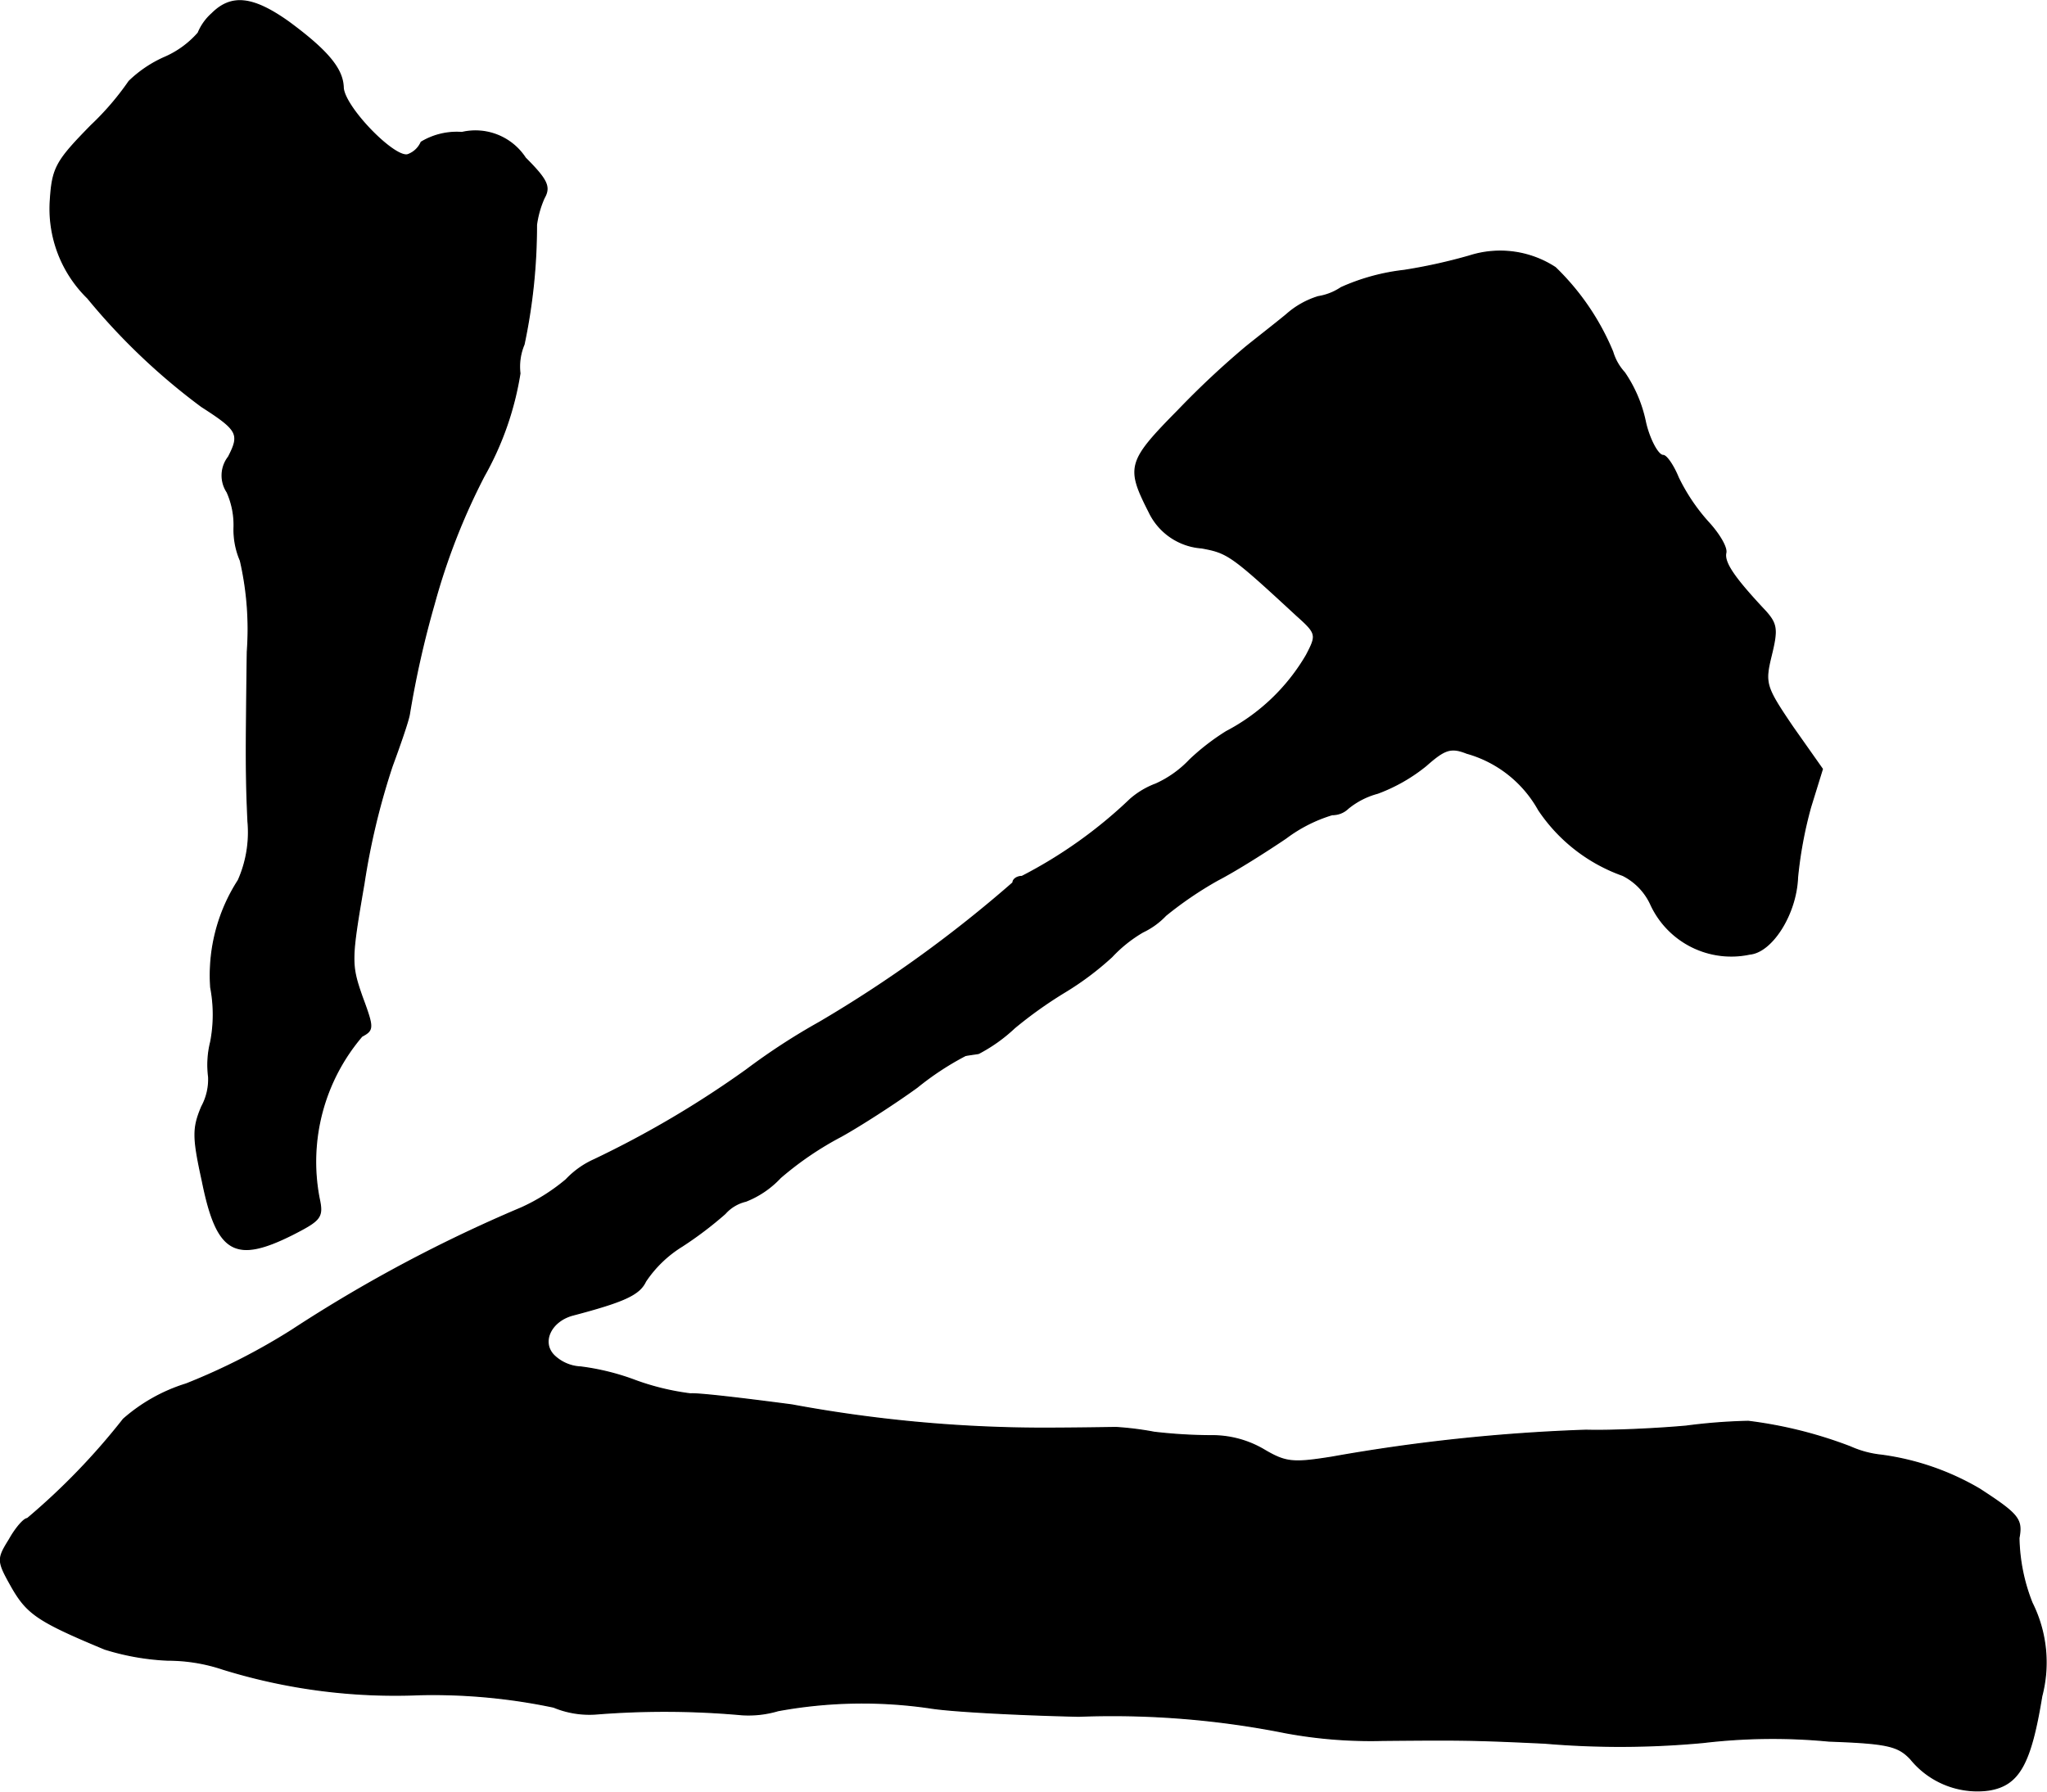
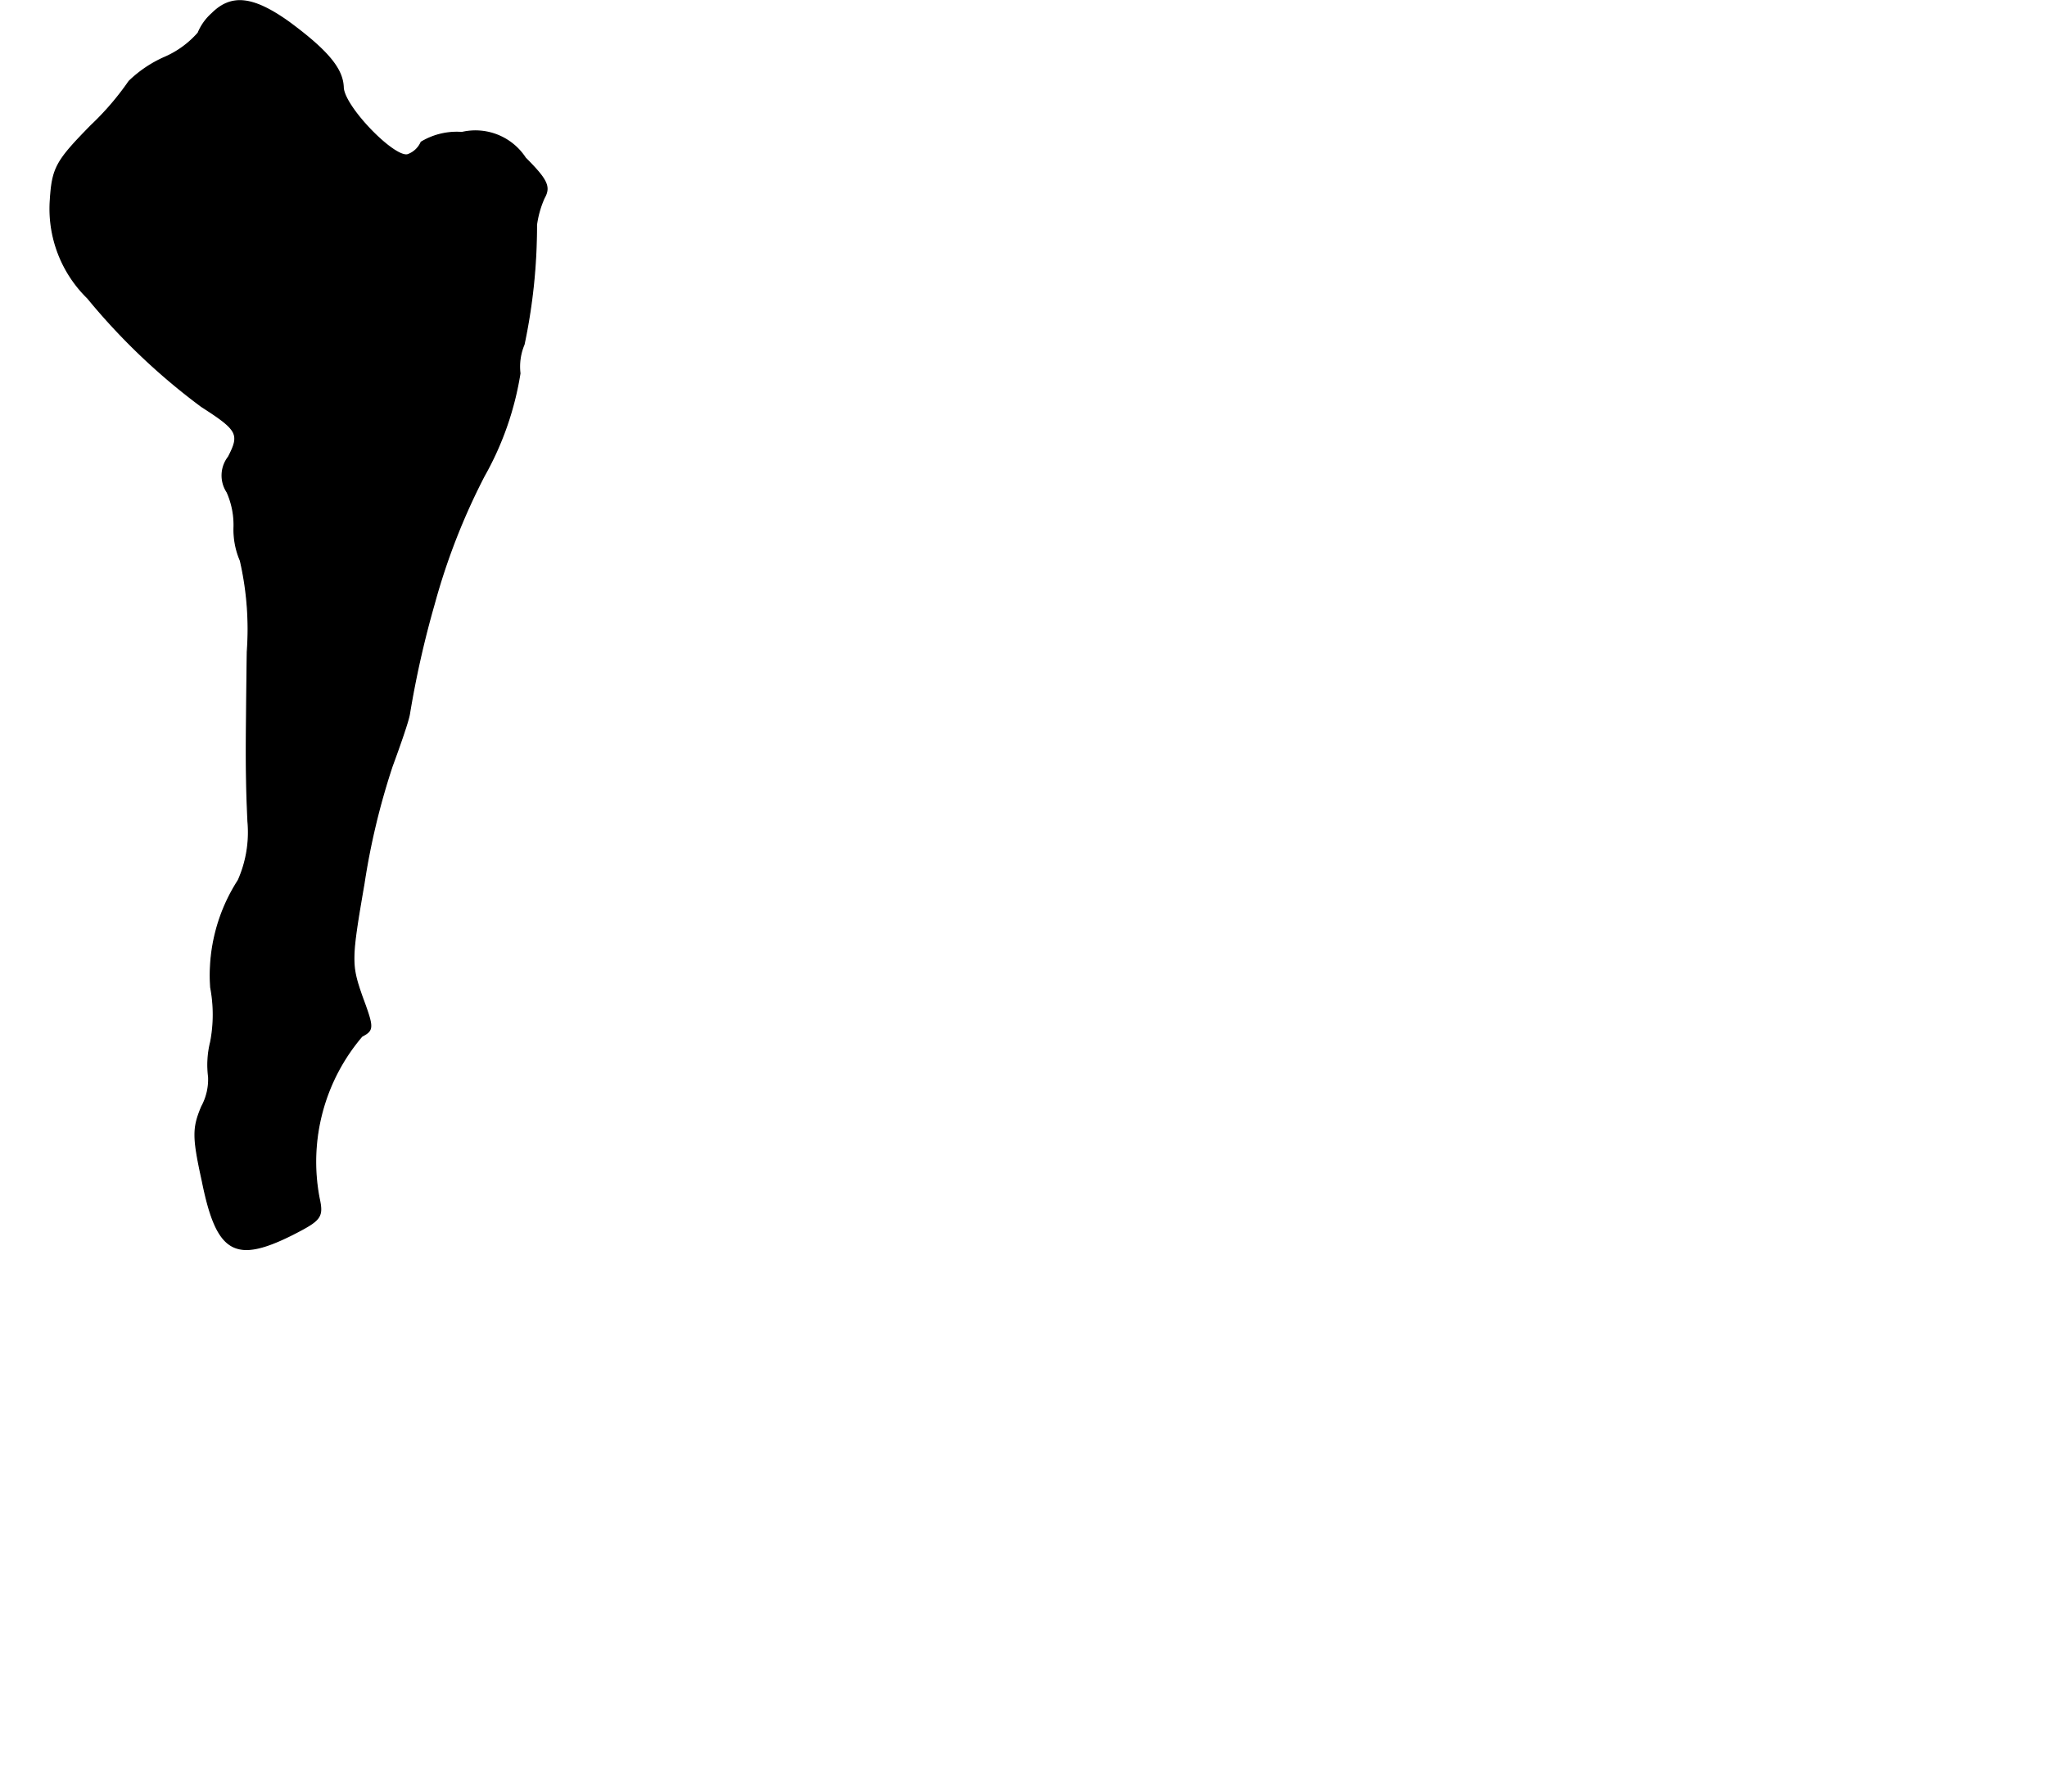
<svg xmlns="http://www.w3.org/2000/svg" version="1.1" width="6.333mm" height="5.544mm" viewBox="0 0 17.953 15.714">
  <defs>
    <style type="text/css">
      .a {
        stroke: #000;
        stroke-linecap: round;
        stroke-linejoin: round;
        stroke-width: 0.01px;
      }
    </style>
  </defs>
  <path class="a" d="M1.859.118a.462.462,0,0,0-.121.17.829.829,0,0,1-.303.218,1.07,1.07,0,0,0-.303.206,2.443,2.443,0,0,1-.333.388c-.303.309-.339.37-.357.648a1.095,1.095,0,0,0,.327.866,5.626,5.626,0,0,0,.999.951c.321.206.339.242.236.442a.265.265,0,0,0-.012.309.712.712,0,0,1,.061.303.683.683,0,0,0,.055.297,2.684,2.684,0,0,1,.061.8c-.012.915-.012,1.102.006,1.49a1.039,1.039,0,0,1-.085.515,1.537,1.537,0,0,0-.242.939,1.269,1.269,0,0,1,0,.478.833.833,0,0,0-.018.309.502.502,0,0,1-.061.26c-.079.188-.079.267.006.654.127.63.285.721.793.466.248-.127.267-.151.23-.321a1.696,1.696,0,0,1,.376-1.417c.103-.055.103-.073,0-.351-.097-.279-.097-.321.018-.987A6.27,6.27,0,0,1,3.439,6.72c.067-.182.139-.388.151-.454a8.503,8.503,0,0,1,.218-.969A5.704,5.704,0,0,1,4.245,4.176a2.687,2.687,0,0,0,.315-.902.501.501,0,0,1,.036-.254,5.028,5.028,0,0,0,.109-1.048.865.865,0,0,1,.067-.236c.055-.097.03-.157-.164-.351a.523.523,0,0,0-.557-.224.603.603,0,0,0-.357.085.204.204,0,0,1-.115.109c-.115.042-.569-.424-.569-.594C3.003.603,2.876.445,2.531.191,2.216-.033,2.028-.051,1.859.118Z" />
-   <path class="a" d="M12.888,2.244a4.728,4.728,0,0,1-.575.127,1.85,1.85,0,0,0-.551.151.5.5,0,0,1-.2.079.747.747,0,0,0-.279.157c-.103.085-.267.212-.357.285a7.597,7.597,0,0,0-.594.557c-.442.448-.454.497-.254.89a.553.553,0,0,0,.46.315c.23.042.26.061.836.594.176.157.176.17.085.345a1.753,1.753,0,0,1-.703.672,2.01,2.01,0,0,0-.321.248.943.943,0,0,1-.297.212.729.729,0,0,0-.224.133,4.07,4.07,0,0,1-.951.678c-.042,0-.079.024-.079.055a11.185,11.185,0,0,1-1.696,1.224,5.697,5.697,0,0,0-.642.418,8.77,8.77,0,0,1-1.333.787.771.771,0,0,0-.248.176,1.688,1.688,0,0,1-.394.248,12.695,12.695,0,0,0-2.011,1.072,5.584,5.584,0,0,1-.927.472,1.508,1.508,0,0,0-.551.309,5.897,5.897,0,0,1-.842.872c-.03,0-.103.085-.157.182-.109.176-.109.188.024.424.133.23.23.297.812.539a2.163,2.163,0,0,0,.551.097,1.518,1.518,0,0,1,.485.079,5.101,5.101,0,0,0,1.726.224,5.13,5.13,0,0,1,1.175.109.817.817,0,0,0,.363.061,7.576,7.576,0,0,1,1.29.006.909.909,0,0,0,.315-.036,4.095,4.095,0,0,1,1.333-.024c.182.03.769.061,1.302.073a7.748,7.748,0,0,1,1.817.145,4.102,4.102,0,0,0,.848.067c.678-.006.787-.006,1.423.024a7.847,7.847,0,0,0,1.393-.006,5.186,5.186,0,0,1,1.102-.012c.515.018.606.042.715.157a.754.754,0,0,0,.684.273c.267-.042.369-.23.466-.824a1.167,1.167,0,0,0-.085-.818,1.615,1.615,0,0,1-.115-.569c.03-.164,0-.206-.345-.43a2.303,2.303,0,0,0-.86-.297.885.885,0,0,1-.273-.073,3.789,3.789,0,0,0-.896-.224,4.974,4.974,0,0,0-.545.042c-.267.024-.66.042-.878.036a15.719,15.719,0,0,0-2.229.236c-.345.055-.406.048-.6-.067a.894.894,0,0,0-.466-.121,4.445,4.445,0,0,1-.491-.03,2.717,2.717,0,0,0-.333-.042c-.048,0-.351.006-.666.006A12.139,12.139,0,0,1,6.946,12.323c-.418-.055-.818-.103-.89-.097a2.208,2.208,0,0,1-.478-.115,2.111,2.111,0,0,0-.485-.121.36.36,0,0,1-.23-.097c-.121-.115-.036-.303.157-.357.46-.121.588-.182.642-.297a1.044,1.044,0,0,1,.321-.309,3.263,3.263,0,0,0,.376-.285.35.35,0,0,1,.182-.109.827.827,0,0,0,.303-.206,2.844,2.844,0,0,1,.533-.363c.164-.091.466-.285.666-.43a2.53,2.53,0,0,1,.424-.279c.03-.006.079-.012.115-.018a1.407,1.407,0,0,0,.315-.224,3.716,3.716,0,0,1,.442-.315A2.595,2.595,0,0,0,9.751,8.392a1.198,1.198,0,0,1,.273-.218.671.671,0,0,0,.2-.145,3.239,3.239,0,0,1,.454-.309c.164-.085.43-.254.6-.369a1.3,1.3,0,0,1,.406-.206.196.196,0,0,0,.139-.055.691.691,0,0,1,.26-.133,1.5,1.5,0,0,0,.424-.242c.164-.145.218-.164.357-.109a1.042,1.042,0,0,1,.63.497,1.484,1.484,0,0,0,.739.575.535.535,0,0,1,.242.248.777.777,0,0,0,.872.442c.194-.018.406-.351.418-.672a3.642,3.642,0,0,1,.115-.618l.103-.333-.26-.369c-.242-.357-.248-.382-.188-.63.055-.224.048-.273-.048-.382-.279-.297-.369-.43-.351-.515.012-.048-.061-.17-.157-.273a1.674,1.674,0,0,1-.26-.388c-.042-.103-.103-.194-.133-.194-.048,0-.127-.157-.157-.303a1.193,1.193,0,0,0-.182-.424.464.464,0,0,1-.103-.182,2.199,2.199,0,0,0-.503-.739A.884.884,0,0,0,12.888,2.244Z" />
</svg>